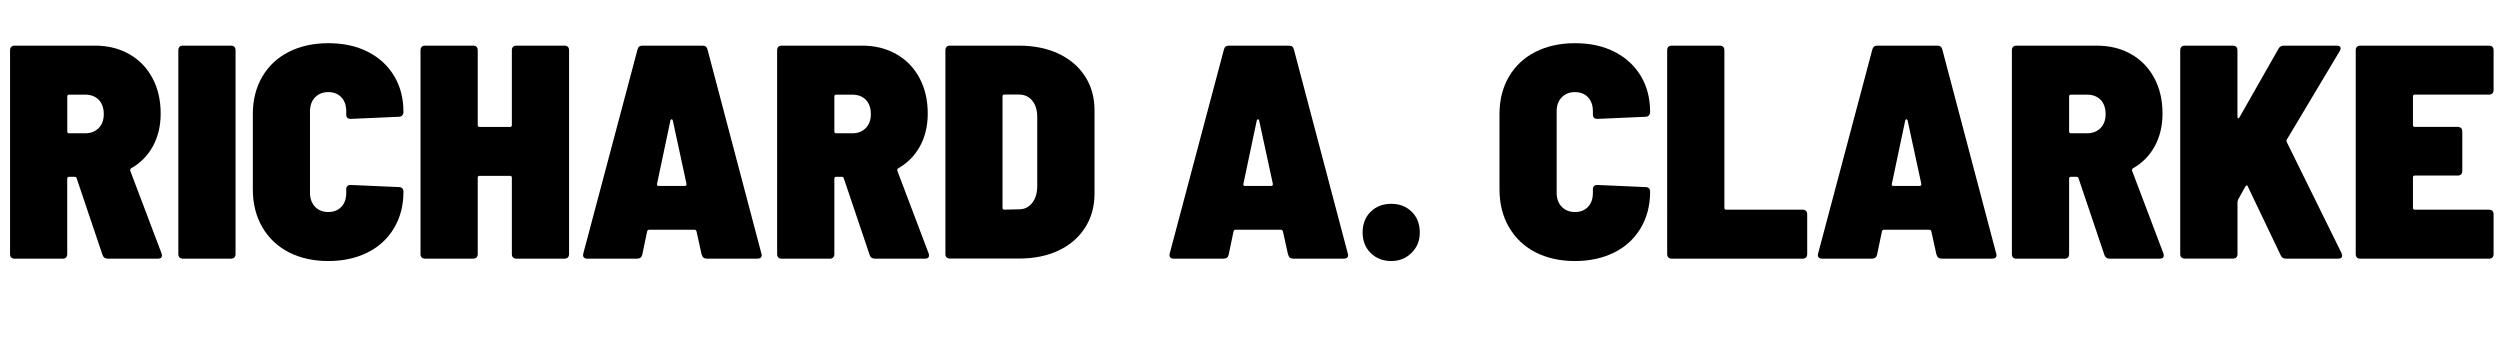
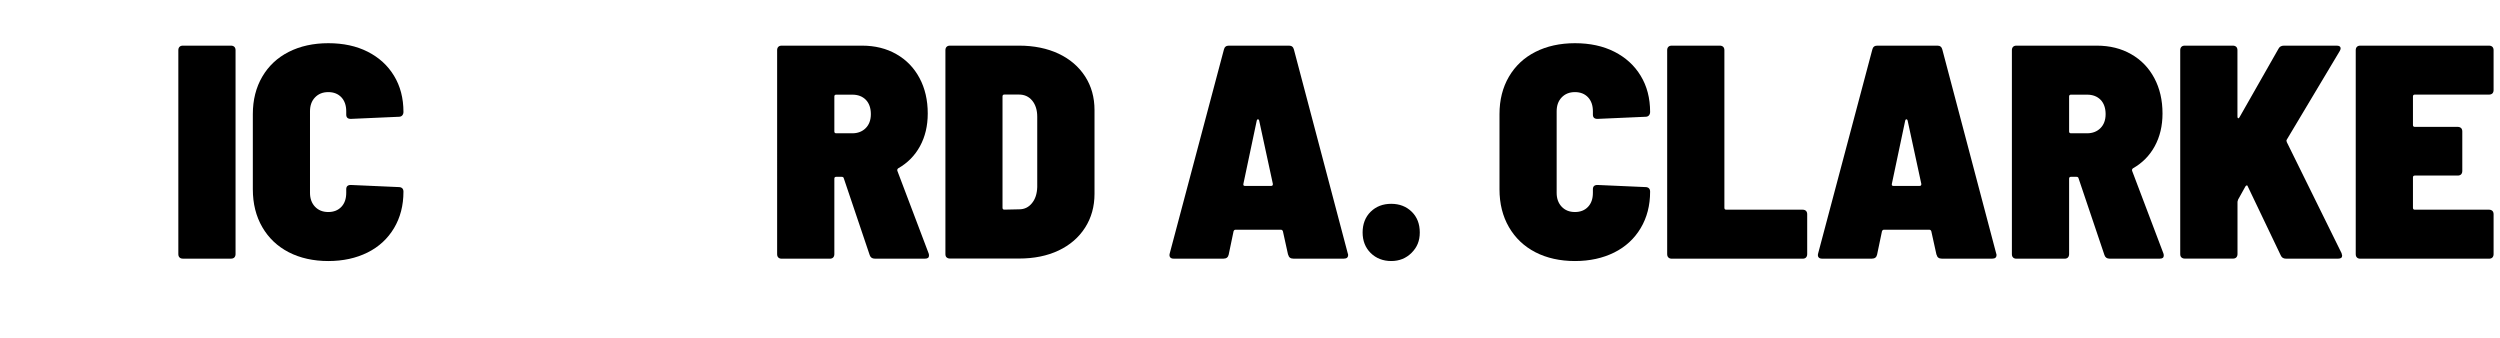
<svg xmlns="http://www.w3.org/2000/svg" id="Layer_1" data-name="Layer 1" viewBox="0 0 460.09 62.22">
-   <path d="M18.87,46.93l-4.76-14.11c-.04-.19-.17-.28-.39-.28h-1.01c-.22,0-.34.11-.34.34v13.89c0,.26-.08.47-.22.62-.15.15-.35.22-.62.22H2.69c-.26,0-.47-.07-.62-.22-.15-.15-.22-.35-.22-.62V9.24c0-.26.07-.47.22-.62.15-.15.35-.22.62-.22h14.78c2.39,0,4.5.52,6.33,1.57,1.83,1.04,3.25,2.51,4.26,4.4,1.01,1.89,1.51,4.06,1.51,6.52,0,2.28-.48,4.28-1.43,6.02-.95,1.74-2.29,3.09-4,4.06-.15.11-.21.26-.17.45l5.77,15.23c.04.11.06.24.06.39,0,.37-.24.56-.73.56h-9.24c-.49,0-.8-.22-.95-.67ZM12.38,17.75v6.44c0,.22.11.34.34.34h2.97c1.01,0,1.83-.32,2.46-.95.63-.63.95-1.49.95-2.58s-.31-2-.92-2.63c-.62-.63-1.45-.95-2.49-.95h-2.97c-.22,0-.34.11-.34.34Z" />
  <path d="M33.04,47.38c-.15-.15-.22-.35-.22-.62V9.24c0-.26.07-.47.22-.62.15-.15.35-.22.62-.22h8.85c.26,0,.47.08.62.22.15.15.22.36.22.62v37.52c0,.26-.08.47-.22.62-.15.15-.35.22-.62.22h-8.85c-.26,0-.47-.07-.62-.22Z" />
  <path d="M53.14,46.42c-2.09-1.08-3.71-2.62-4.87-4.62-1.16-2-1.74-4.32-1.74-6.97v-13.83c0-2.61.58-4.91,1.74-6.89,1.16-1.98,2.78-3.5,4.87-4.56,2.09-1.06,4.52-1.6,7.28-1.6s5.18.52,7.25,1.57c2.07,1.05,3.69,2.52,4.84,4.42,1.16,1.9,1.74,4.13,1.74,6.66,0,.26-.08.48-.22.64-.15.17-.36.25-.62.25l-8.85.39c-.56,0-.84-.26-.84-.78v-.62c0-1.08-.3-1.94-.9-2.58-.6-.63-1.4-.95-2.41-.95s-1.82.33-2.44.98c-.62.65-.92,1.5-.92,2.55v15.01c0,1.05.31,1.9.92,2.55.62.65,1.43.98,2.44.98s1.81-.32,2.41-.95c.6-.63.9-1.49.9-2.58v-.67c0-.52.28-.78.84-.78l8.85.39c.26,0,.47.08.62.22.15.15.22.36.22.62,0,2.54-.58,4.78-1.74,6.72-1.16,1.94-2.78,3.44-4.87,4.48-2.09,1.04-4.5,1.57-7.22,1.57s-5.19-.54-7.28-1.62Z" />
-   <path d="M94.42,8.62c.15-.15.35-.22.62-.22h8.85c.26,0,.47.08.62.22.15.15.22.36.22.62v37.52c0,.26-.08.47-.22.62-.15.15-.36.22-.62.22h-8.85c-.26,0-.47-.07-.62-.22-.15-.15-.22-.35-.22-.62v-14.06c0-.22-.11-.34-.34-.34h-5.6c-.22,0-.34.11-.34.34v14.06c0,.26-.08.47-.22.62-.15.15-.35.22-.62.22h-8.85c-.26,0-.47-.07-.62-.22-.15-.15-.22-.35-.22-.62V9.24c0-.26.07-.47.22-.62.15-.15.35-.22.62-.22h8.85c.26,0,.47.08.62.22.15.15.22.36.22.62v13.78c0,.22.11.34.34.34h5.6c.22,0,.34-.11.34-.34v-13.78c0-.26.07-.47.22-.62Z" />
-   <path d="M129.13,46.87l-.95-4.31c-.08-.19-.19-.28-.34-.28h-8.4c-.15,0-.26.09-.34.28l-.9,4.31c-.11.49-.43.73-.95.73h-9.18c-.3,0-.51-.08-.64-.25-.13-.17-.16-.4-.08-.7l9.97-37.52c.11-.48.41-.73.9-.73h11.09c.48,0,.78.24.9.73l9.91,37.52c.04.07.06.17.06.28,0,.45-.26.67-.78.67h-9.3c-.52,0-.84-.24-.95-.73ZM120.9,33.94c0,.19.11.28.34.28h4.76c.26,0,.37-.13.34-.39l-2.52-11.65c-.04-.15-.11-.22-.22-.22s-.19.08-.22.22l-2.46,11.65v.11Z" />
  <path d="M160.05,46.93l-4.76-14.11c-.04-.19-.17-.28-.39-.28h-1.01c-.22,0-.34.11-.34.34v13.89c0,.26-.08.47-.22.62-.15.15-.35.22-.62.22h-8.85c-.26,0-.47-.07-.62-.22-.15-.15-.22-.35-.22-.62V9.24c0-.26.07-.47.22-.62.15-.15.35-.22.62-.22h14.78c2.39,0,4.5.52,6.33,1.57,1.83,1.04,3.25,2.51,4.26,4.4,1.01,1.89,1.51,4.06,1.51,6.52,0,2.28-.48,4.28-1.43,6.02-.95,1.74-2.29,3.09-4,4.06-.15.11-.21.26-.17.45l5.77,15.23c.04.11.06.24.06.39,0,.37-.24.56-.73.56h-9.24c-.49,0-.8-.22-.95-.67ZM153.55,17.75v6.44c0,.22.11.34.34.34h2.97c1.01,0,1.83-.32,2.46-.95.63-.63.95-1.49.95-2.58s-.31-2-.92-2.63c-.62-.63-1.45-.95-2.49-.95h-2.97c-.22,0-.34.11-.34.34Z" />
  <path d="M174.21,47.38c-.15-.15-.22-.35-.22-.62V9.24c0-.26.07-.47.22-.62.15-.15.35-.22.62-.22h12.71c2.76,0,5.19.5,7.28,1.48,2.09.99,3.71,2.38,4.87,4.17,1.16,1.79,1.74,3.86,1.74,6.21v15.4c0,2.35-.58,4.43-1.74,6.24-1.16,1.81-2.78,3.21-4.87,4.2-2.09.99-4.52,1.48-7.28,1.48h-12.71c-.26,0-.47-.07-.62-.22ZM184.85,38.58l2.74-.06c.93,0,1.71-.37,2.32-1.12.62-.75.94-1.74.98-2.97v-12.94c0-1.23-.31-2.22-.92-2.97-.62-.75-1.43-1.12-2.44-1.12h-2.69c-.22,0-.34.11-.34.34v20.5c0,.22.11.34.34.34Z" />
  <path d="M237.05,46.87l-.95-4.31c-.08-.19-.19-.28-.34-.28h-8.4c-.15,0-.26.09-.34.28l-.9,4.31c-.11.49-.43.73-.95.73h-9.18c-.3,0-.51-.08-.64-.25-.13-.17-.16-.4-.08-.7l9.97-37.52c.11-.48.41-.73.9-.73h11.09c.48,0,.78.24.9.73l9.91,37.52c.04.07.06.17.06.28,0,.45-.26.67-.78.67h-9.3c-.52,0-.84-.24-.95-.73ZM228.81,33.94c0,.19.11.28.34.28h4.76c.26,0,.37-.13.34-.39l-2.52-11.65c-.04-.15-.11-.22-.22-.22s-.19.08-.22.22l-2.46,11.65v.11Z" />
  <path d="M252.25,46.56c-.99-.99-1.48-2.25-1.48-3.78s.49-2.84,1.48-3.81c.99-.97,2.25-1.46,3.78-1.46s2.79.49,3.78,1.46c.99.97,1.48,2.24,1.48,3.81s-.5,2.74-1.51,3.75c-1.01,1.01-2.26,1.51-3.75,1.51s-2.79-.5-3.78-1.48Z" />
  <path d="M282.57,46.42c-2.09-1.08-3.71-2.62-4.87-4.62-1.16-2-1.74-4.32-1.74-6.97v-13.83c0-2.61.58-4.91,1.74-6.89,1.16-1.98,2.78-3.5,4.87-4.56,2.09-1.06,4.52-1.6,7.28-1.6s5.18.52,7.25,1.57c2.07,1.05,3.69,2.52,4.84,4.42,1.16,1.9,1.74,4.13,1.74,6.66,0,.26-.08.48-.22.64-.15.17-.36.25-.62.25l-8.85.39c-.56,0-.84-.26-.84-.78v-.62c0-1.08-.3-1.94-.9-2.58-.6-.63-1.4-.95-2.41-.95s-1.82.33-2.44.98c-.62.65-.92,1.5-.92,2.55v15.01c0,1.05.31,1.9.92,2.55.62.65,1.43.98,2.44.98s1.81-.32,2.41-.95c.6-.63.9-1.49.9-2.58v-.67c0-.52.28-.78.84-.78l8.85.39c.26,0,.47.08.62.22.15.15.22.36.22.62,0,2.54-.58,4.78-1.74,6.72-1.16,1.94-2.78,3.44-4.87,4.48-2.09,1.04-4.5,1.57-7.22,1.57s-5.19-.54-7.28-1.62Z" />
  <path d="M307.04,47.38c-.15-.15-.22-.35-.22-.62V9.24c0-.26.07-.47.22-.62.15-.15.35-.22.62-.22h8.85c.26,0,.47.08.62.22.15.15.22.36.22.62v29.01c0,.22.11.34.34.34h14.06c.26,0,.47.08.62.22.15.15.22.36.22.62v7.34c0,.26-.08.47-.22.62-.15.15-.35.22-.62.22h-24.08c-.26,0-.47-.07-.62-.22Z" />
  <path d="M356.38,46.87l-.95-4.31c-.08-.19-.19-.28-.34-.28h-8.4c-.15,0-.26.09-.34.28l-.9,4.31c-.11.49-.43.73-.95.73h-9.18c-.3,0-.51-.08-.64-.25-.13-.17-.16-.4-.08-.7l9.97-37.52c.11-.48.41-.73.9-.73h11.09c.48,0,.78.24.9.73l9.91,37.52c.04.07.06.17.06.28,0,.45-.26.67-.78.67h-9.3c-.52,0-.84-.24-.95-.73ZM348.15,33.94c0,.19.11.28.34.28h4.76c.26,0,.37-.13.34-.39l-2.52-11.65c-.04-.15-.11-.22-.22-.22s-.19.08-.22.22l-2.46,11.65v.11Z" />
  <path d="M387.29,46.93l-4.76-14.11c-.04-.19-.17-.28-.39-.28h-1.01c-.22,0-.34.11-.34.34v13.89c0,.26-.08.47-.22.62-.15.15-.35.22-.62.22h-8.85c-.26,0-.47-.07-.62-.22-.15-.15-.22-.35-.22-.62V9.24c0-.26.07-.47.22-.62.15-.15.35-.22.62-.22h14.78c2.39,0,4.5.52,6.33,1.57,1.83,1.04,3.25,2.51,4.26,4.4,1.01,1.89,1.51,4.06,1.51,6.52,0,2.28-.48,4.28-1.43,6.02-.95,1.74-2.29,3.09-4,4.06-.15.11-.21.26-.17.45l5.77,15.23c.04.11.06.24.06.39,0,.37-.24.56-.73.56h-9.24c-.49,0-.8-.22-.95-.67ZM380.79,17.75v6.44c0,.22.11.34.34.34h2.97c1.01,0,1.83-.32,2.46-.95.63-.63.95-1.49.95-2.58s-.31-2-.92-2.63c-.62-.63-1.45-.95-2.49-.95h-2.97c-.22,0-.34.11-.34.34Z" />
  <path d="M401.46,47.38c-.15-.15-.22-.35-.22-.62V9.24c0-.26.07-.47.22-.62.15-.15.35-.22.62-.22h8.85c.26,0,.47.08.62.22.15.15.22.36.22.62v12.21c0,.19.05.29.14.31.09.02.18-.05.25-.2l7.17-12.6c.19-.37.52-.56,1.01-.56h9.69c.48,0,.73.17.73.5,0,.15-.06.32-.17.5l-9.74,16.3c-.08.11-.08.26,0,.45l10.08,20.44.11.45c0,.37-.24.56-.73.56h-9.63c-.45,0-.77-.2-.95-.62l-6.05-12.66c-.04-.15-.1-.21-.2-.2-.09.02-.18.08-.25.2l-1.34,2.41c-.08.22-.11.36-.11.39v9.63c0,.26-.08.47-.22.62-.15.15-.35.22-.62.22h-8.85c-.26,0-.47-.07-.62-.22Z" />
  <path d="M458.69,17.19c-.15.15-.36.22-.62.22h-13.66c-.22,0-.34.11-.34.34v5.26c0,.22.11.34.34.34h7.9c.26,0,.47.08.62.22.15.15.22.36.22.62v7.28c0,.26-.08.47-.22.62-.15.15-.36.22-.62.22h-7.9c-.22,0-.34.11-.34.34v5.6c0,.22.11.34.34.34h13.66c.26,0,.47.08.62.22.15.15.22.36.22.62v7.34c0,.26-.08.47-.22.62-.15.15-.36.22-.62.22h-23.69c-.26,0-.47-.07-.62-.22-.15-.15-.22-.35-.22-.62V9.24c0-.26.07-.47.22-.62.15-.15.35-.22.62-.22h23.69c.26,0,.47.08.62.22.15.15.22.36.22.62v7.34c0,.26-.08.47-.22.62Z" />
</svg>